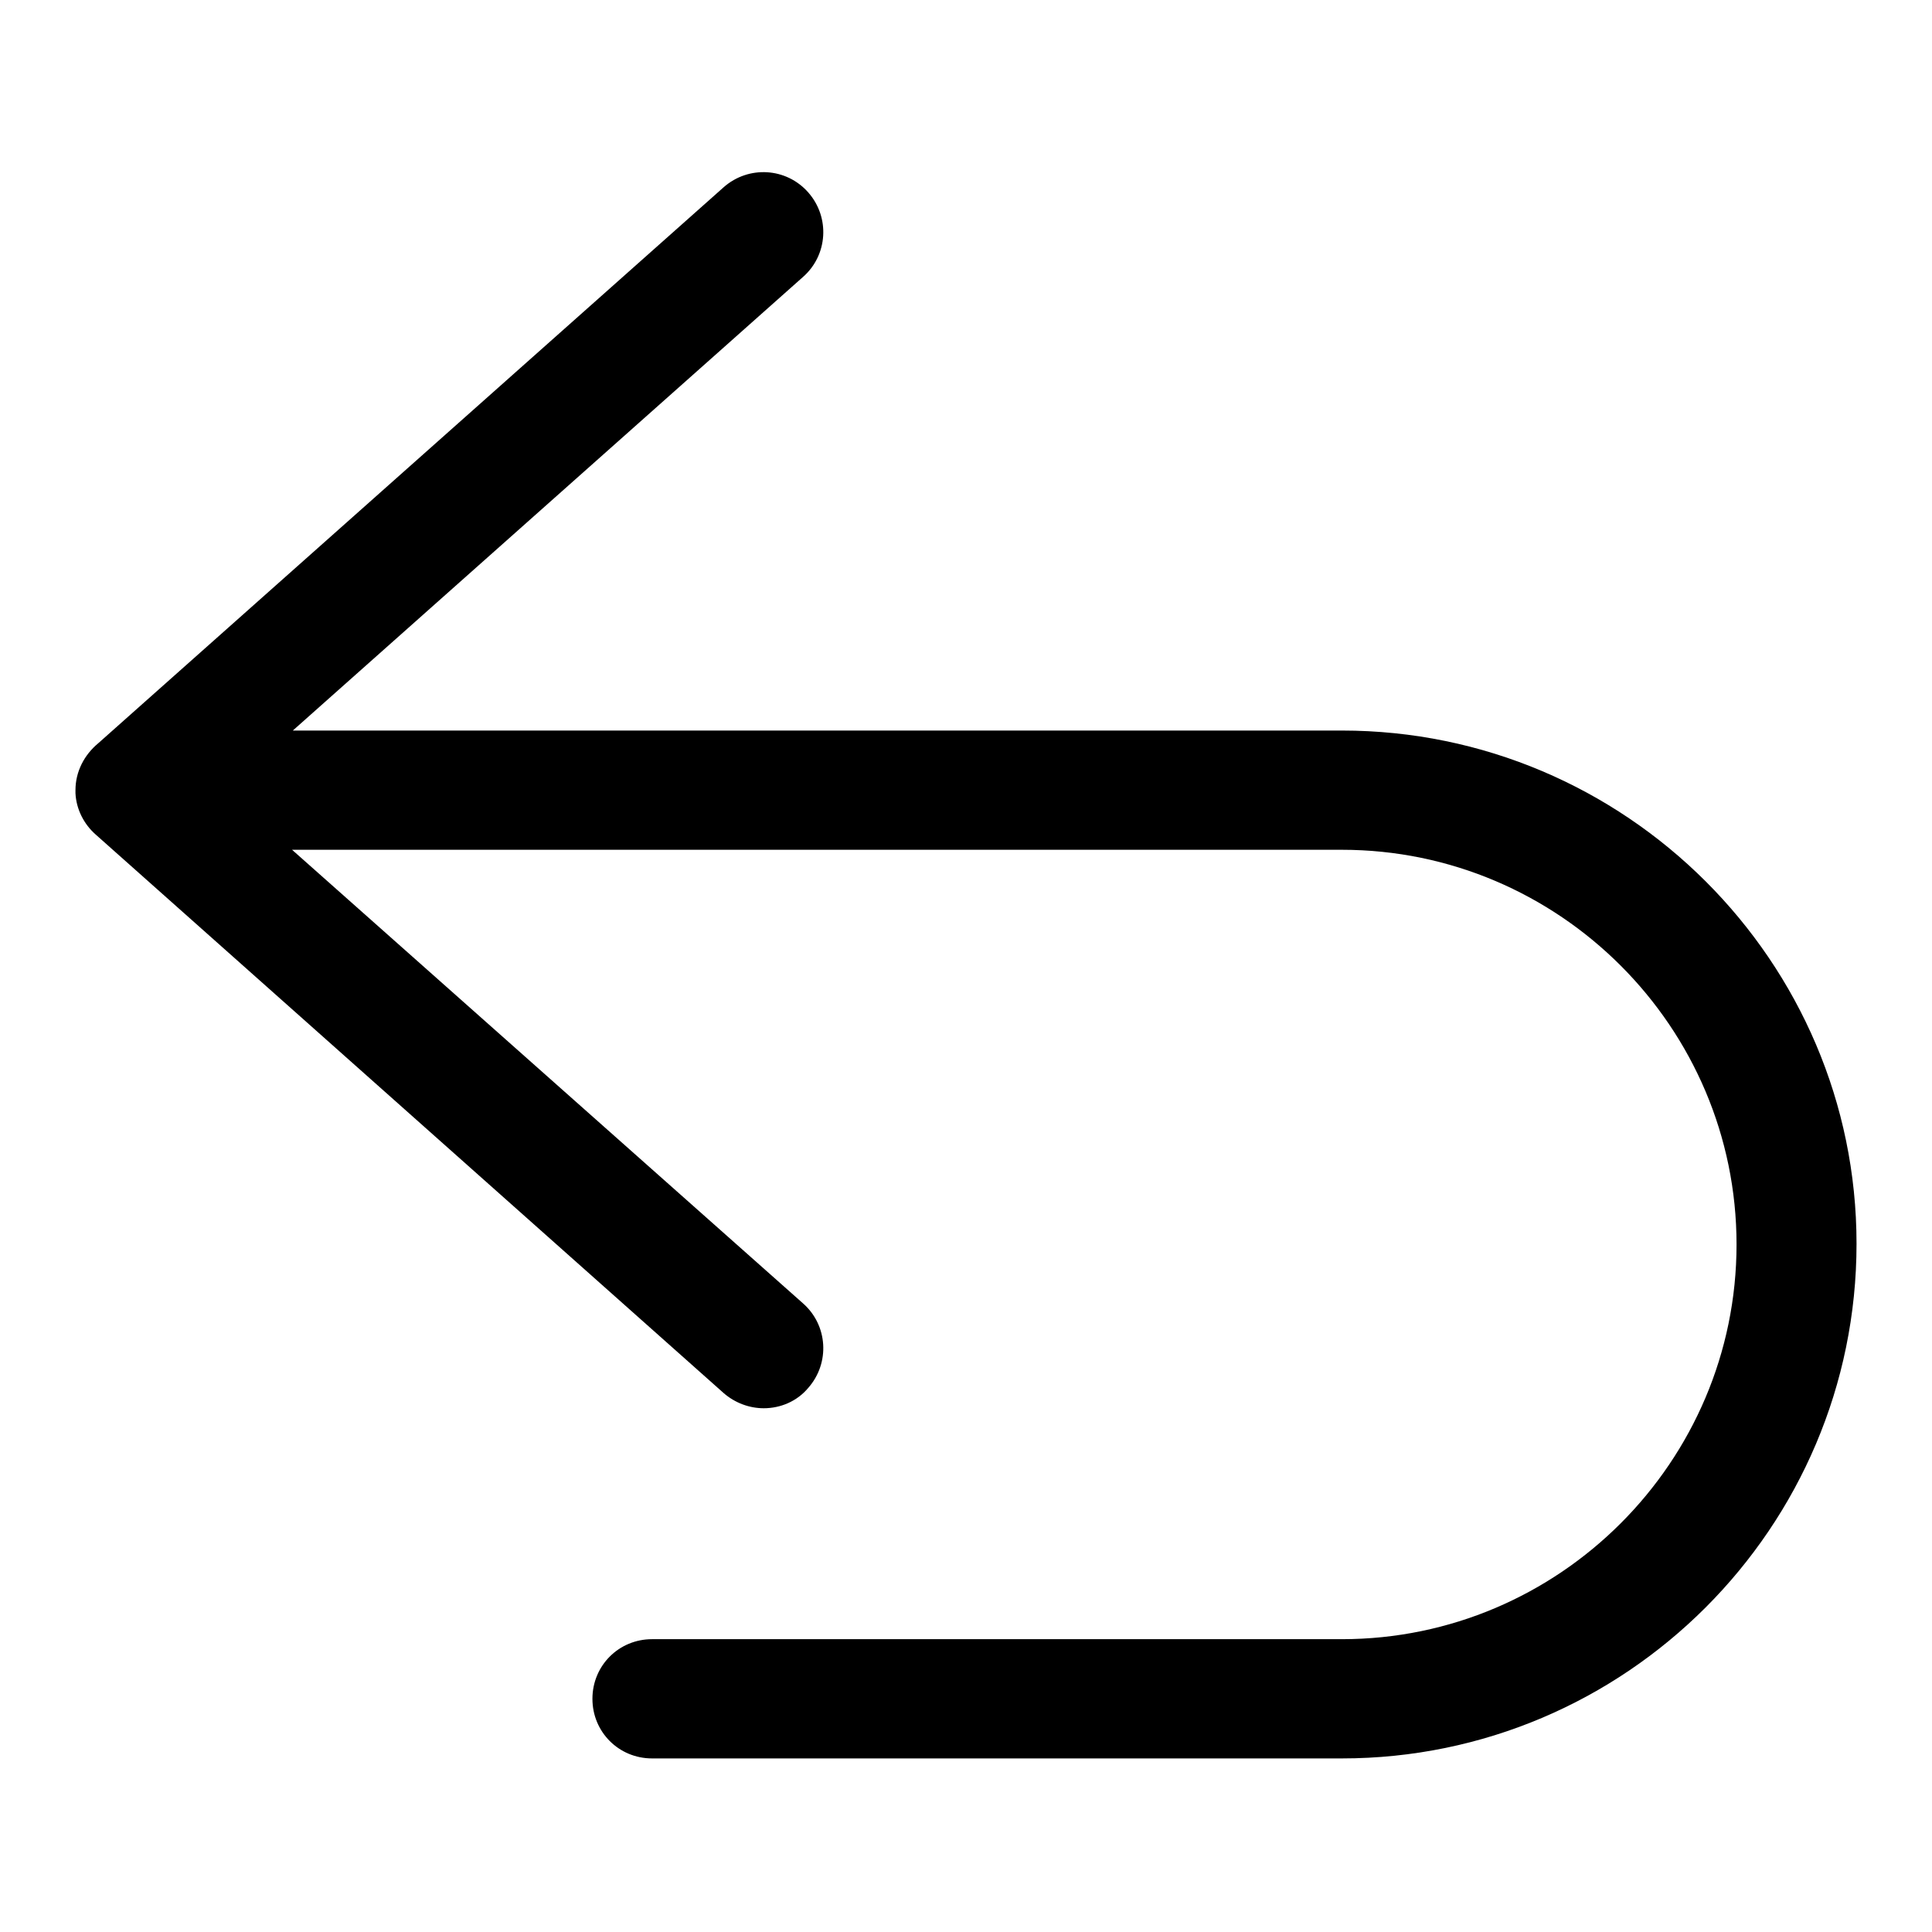
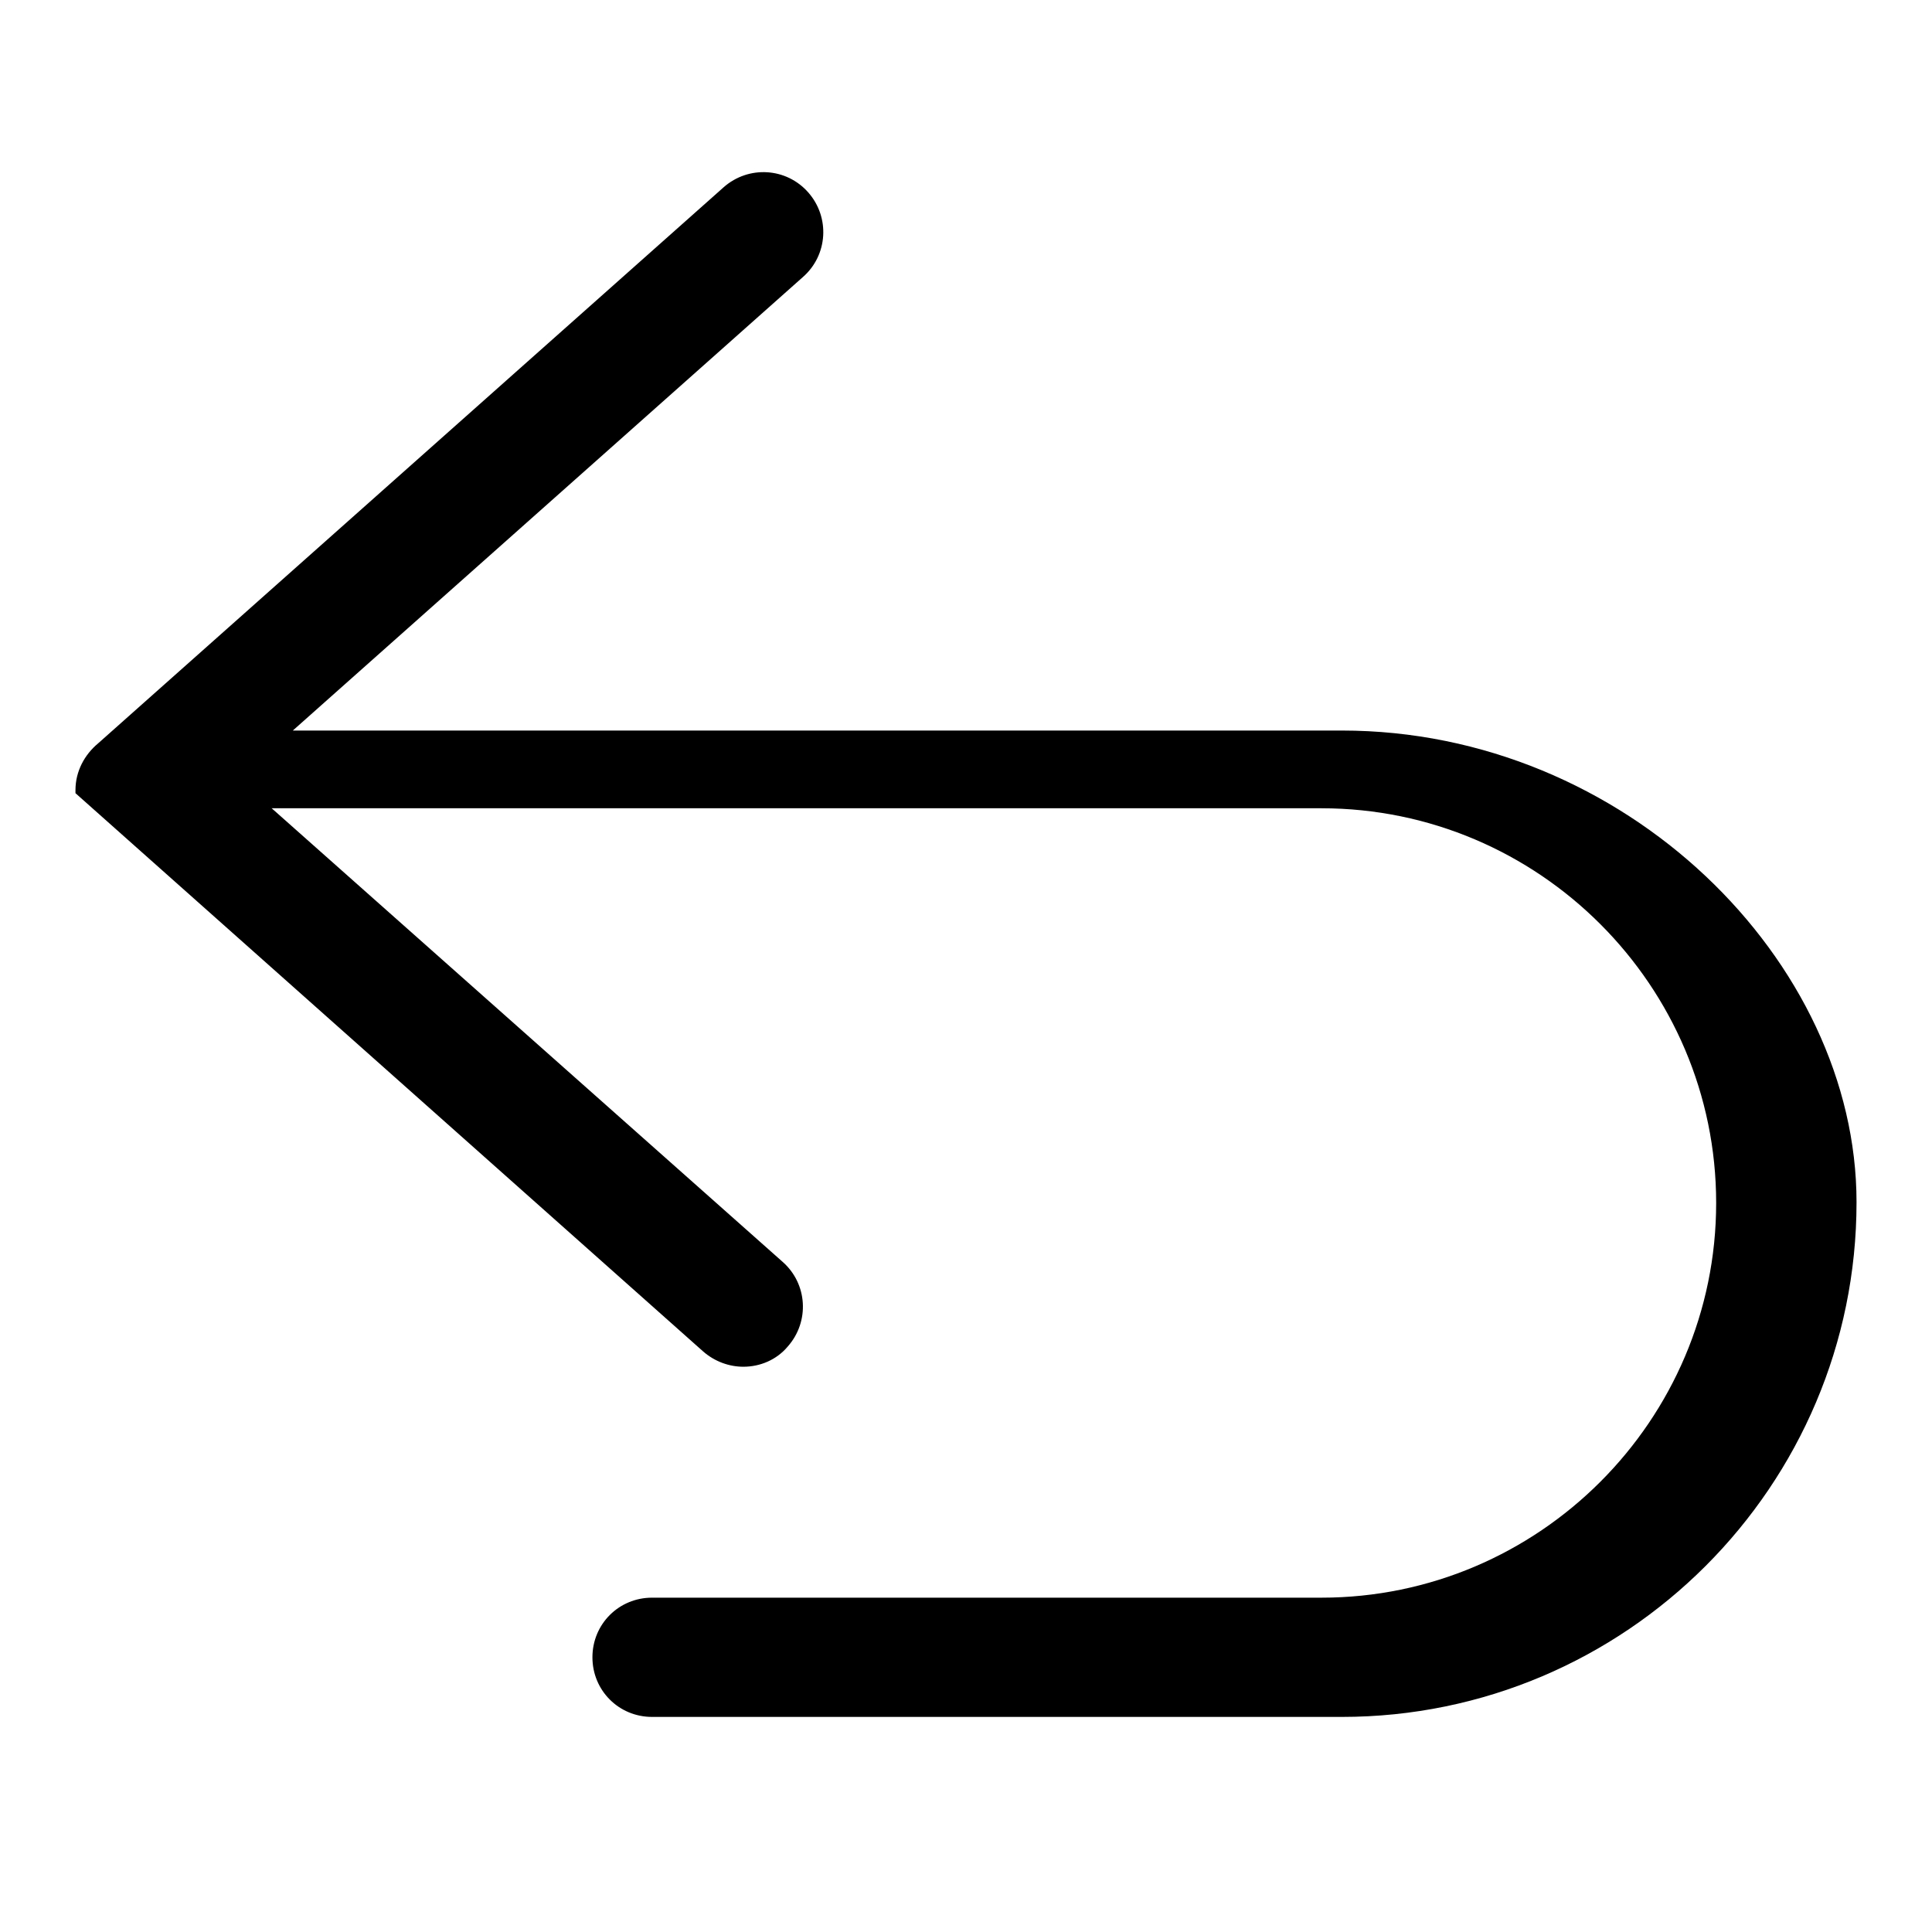
<svg xmlns="http://www.w3.org/2000/svg" version="1.1" x="0px" y="0px" viewBox="0 0 256 256" enable-background="new 0 0 256 256" xml:space="preserve">
  <g>
-     <path fill="#000000" d="M177.8,96.8h-139l67.6-60.1c3.3-2.9,3.6-7.9,0.7-11.2c-2.9-3.3-7.9-3.6-11.2-0.7L13,98.5 c-1.8,1.5-3,3.7-3,6.2c0,0,0,0,0,0c0,0,0,0,0,0c0,0.1,0,0.3,0,0.4c0,0,0,0,0,0c0.1,2.1,1.1,4.1,2.7,5.5l83.2,74 c1.5,1.3,3.4,2,5.3,2c2.2,0,4.4-0.9,5.9-2.7c2.9-3.3,2.6-8.3-0.7-11.2l-67.7-60.1h139.1c28.8,0,52.3,23.5,52.3,52.3 c0,28.8-23.5,52.3-52.3,52.3H86.4c-4.4,0-7.9,3.5-7.9,7.9s3.5,7.9,7.9,7.9h91.4c37.6,0,68.2-30.6,68.2-68.2 C246,127.4,215.4,96.8,177.8,96.8z" />
+     <path fill="#000000" d="M177.8,96.8h-139l67.6-60.1c3.3-2.9,3.6-7.9,0.7-11.2c-2.9-3.3-7.9-3.6-11.2-0.7L13,98.5 c-1.8,1.5-3,3.7-3,6.2c0,0,0,0,0,0c0,0,0,0,0,0c0,0.1,0,0.3,0,0.4c0,0,0,0,0,0l83.2,74 c1.5,1.3,3.4,2,5.3,2c2.2,0,4.4-0.9,5.9-2.7c2.9-3.3,2.6-8.3-0.7-11.2l-67.7-60.1h139.1c28.8,0,52.3,23.5,52.3,52.3 c0,28.8-23.5,52.3-52.3,52.3H86.4c-4.4,0-7.9,3.5-7.9,7.9s3.5,7.9,7.9,7.9h91.4c37.6,0,68.2-30.6,68.2-68.2 C246,127.4,215.4,96.8,177.8,96.8z" />
  </g>
</svg>